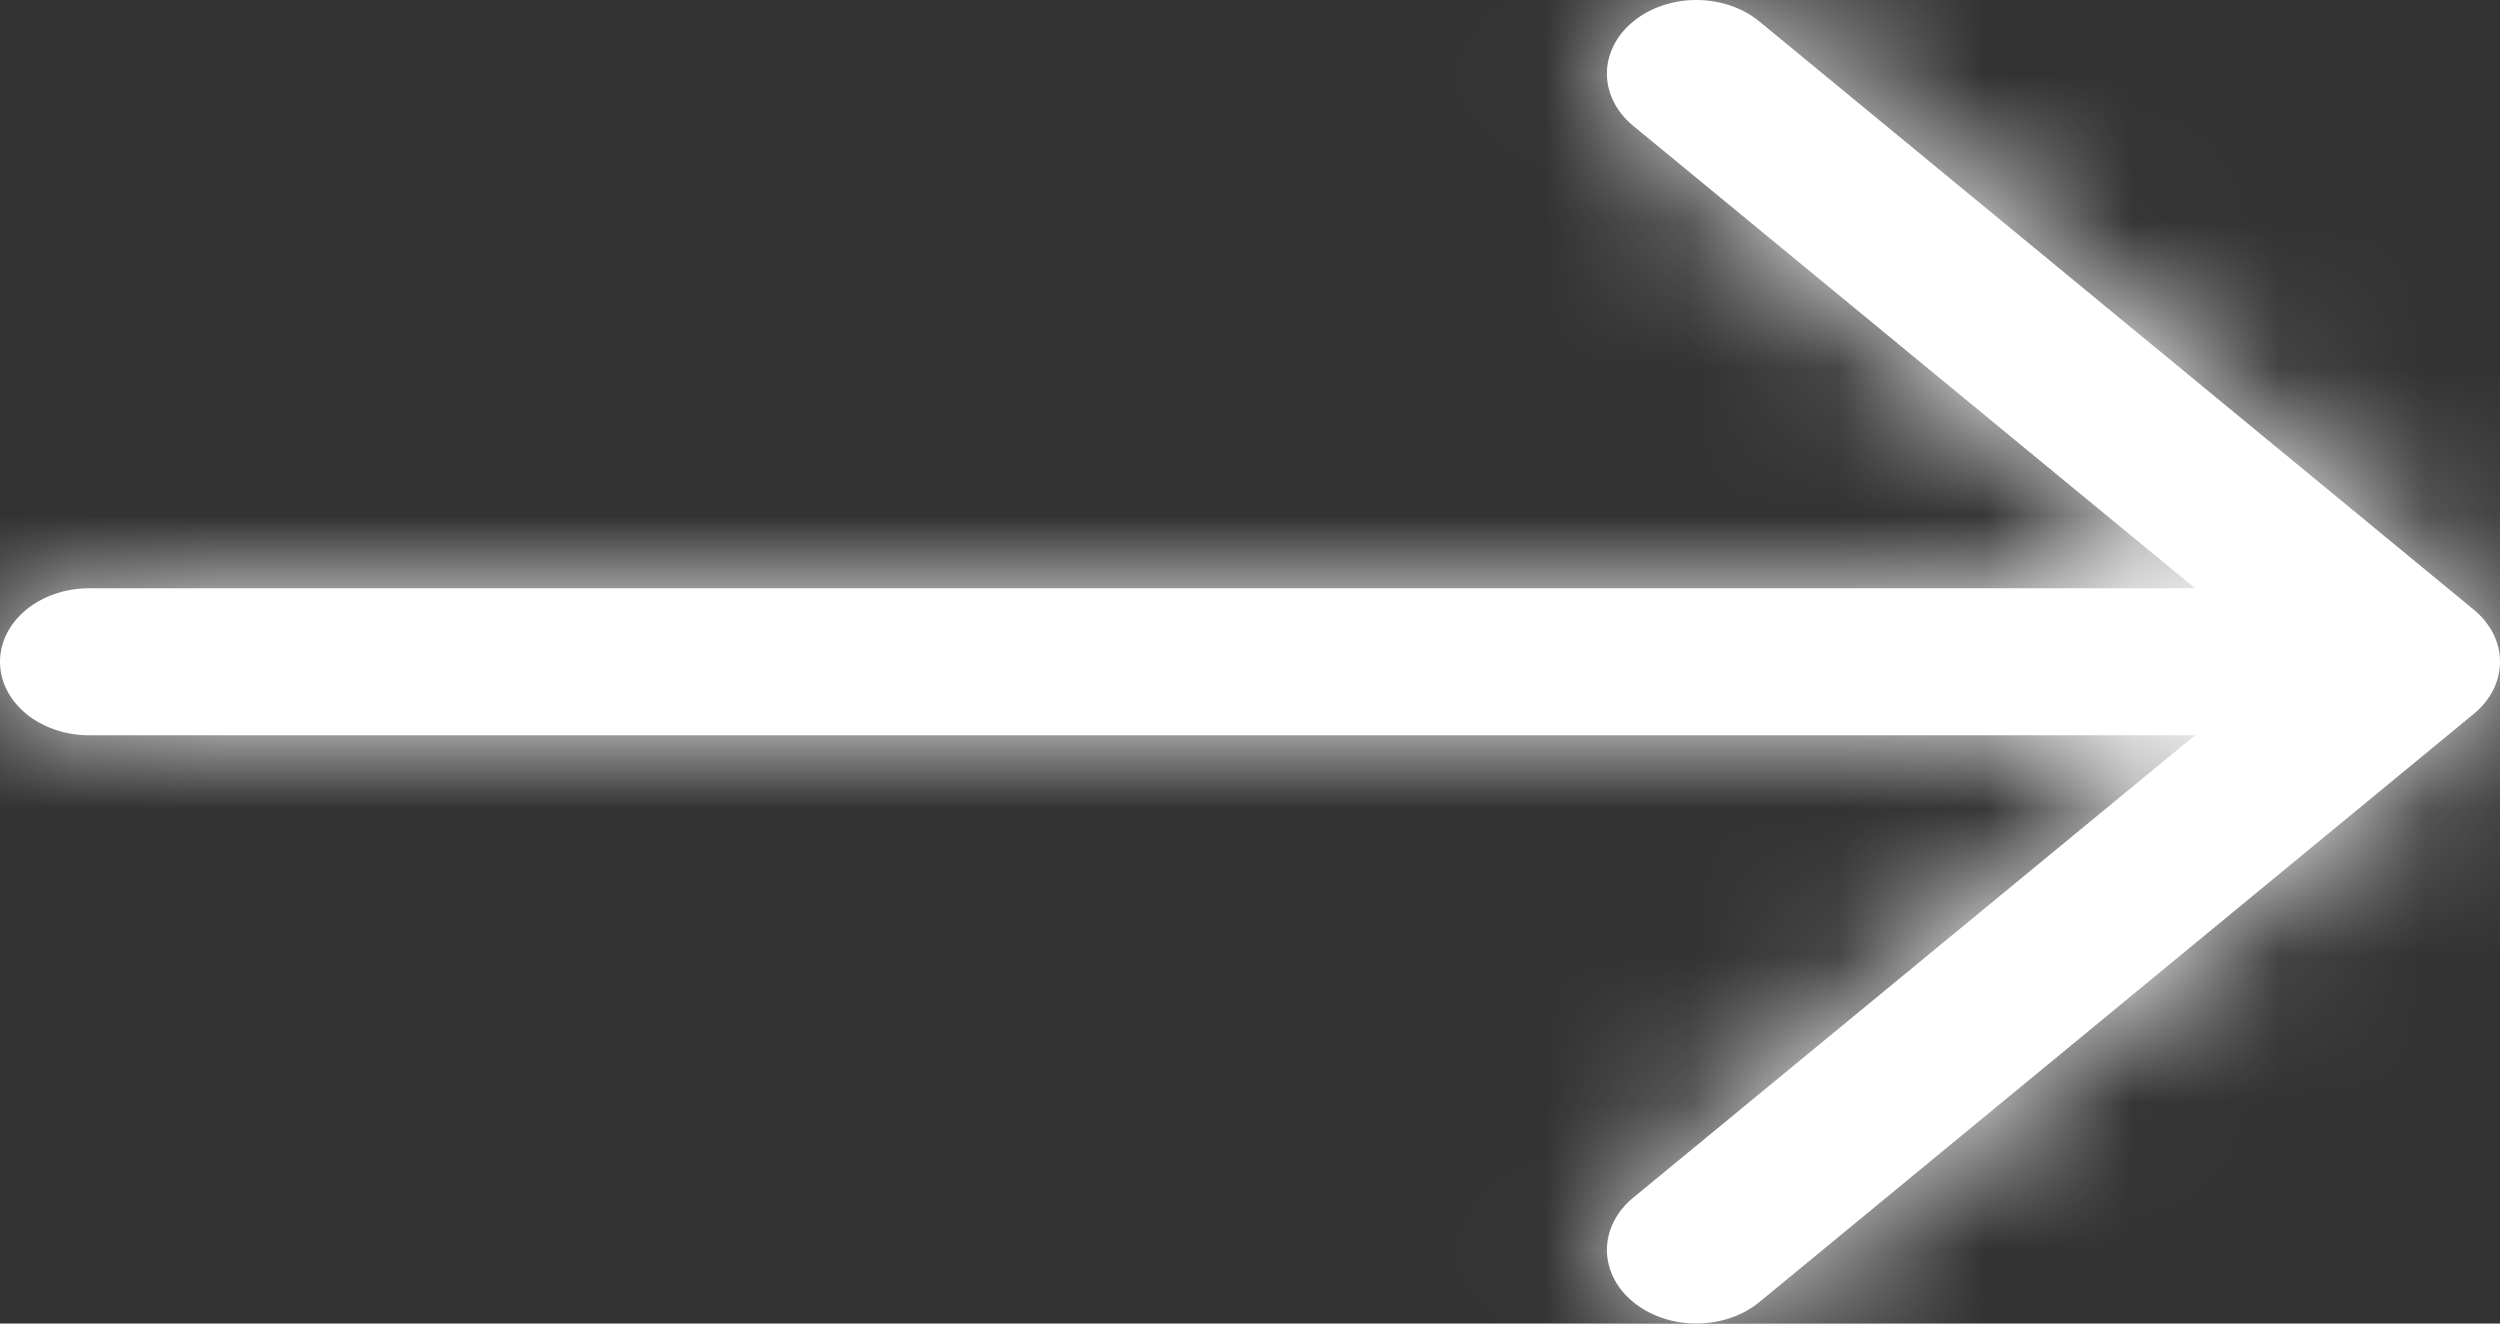
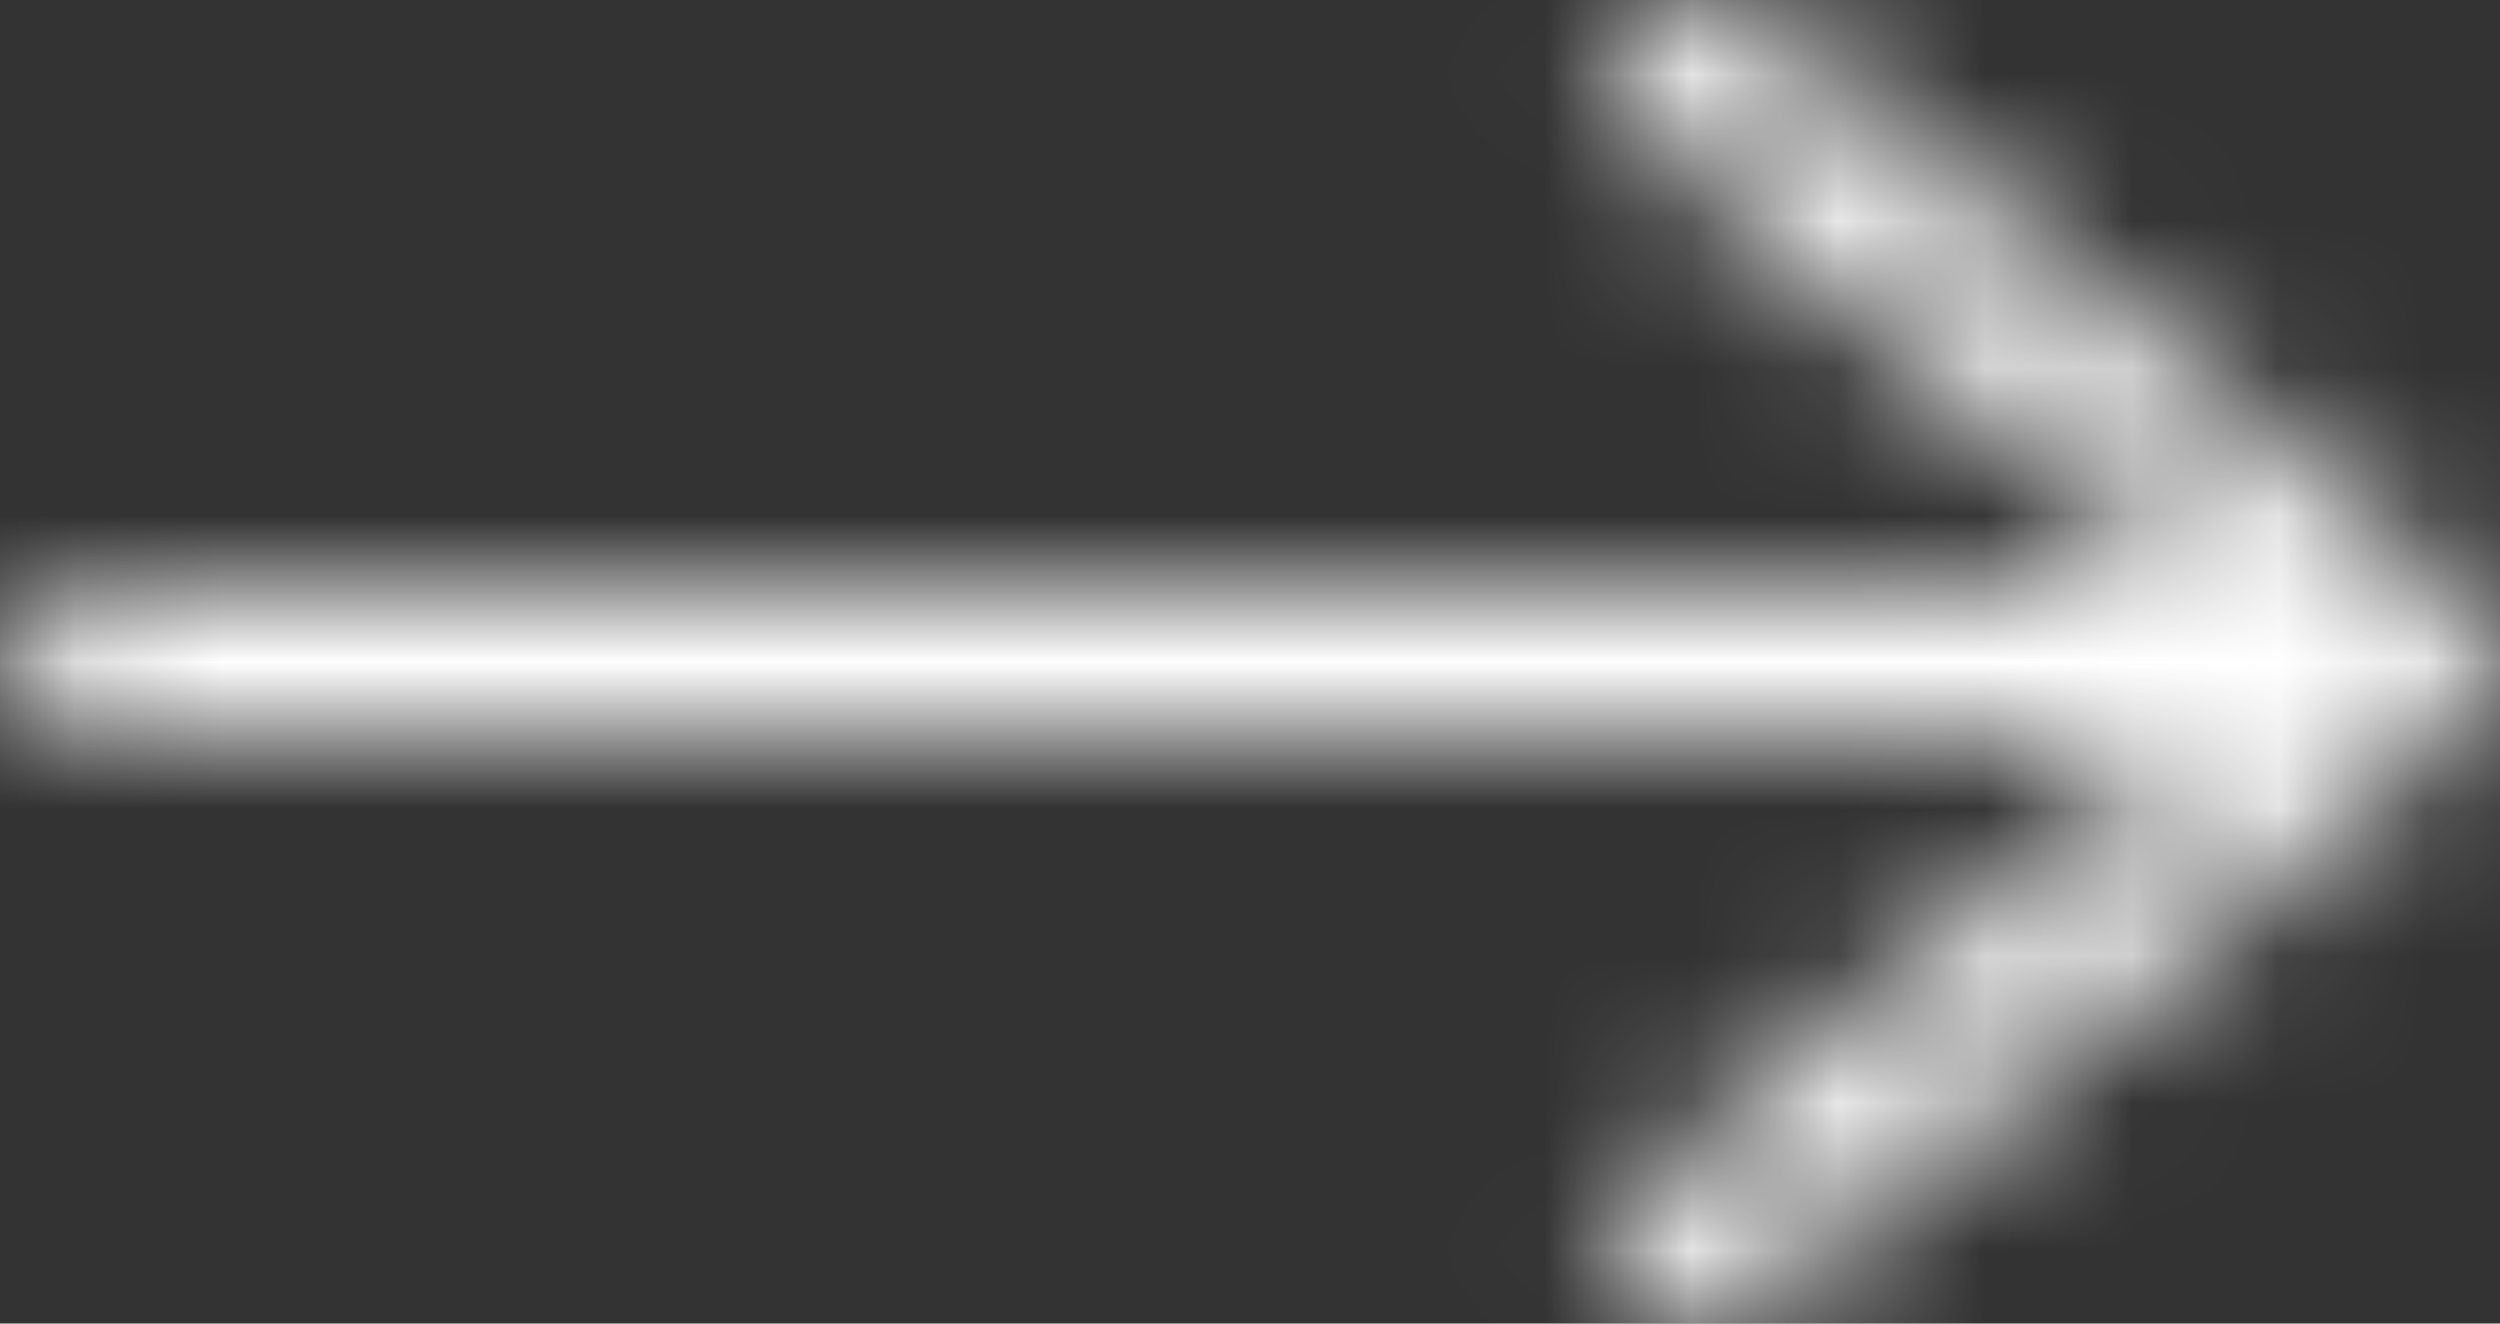
<svg xmlns="http://www.w3.org/2000/svg" width="17" height="9" viewBox="0 0 17 9" fill="none">
  <rect x="0" y="0" width="17" height="9" fill="#333333" stroke="none" />
  <mask id="path-1-inside-1_6_627" fill="white">
    <path fill-rule="evenodd" clip-rule="evenodd" d="M0 4.5C0 4.367 0.064 4.24 0.178 4.146C0.292 4.053 0.446 4 0.607 4H14.926L11.105 0.855C10.991 0.761 10.927 0.633 10.927 0.501C10.927 0.368 10.991 0.24 11.105 0.147C11.219 0.053 11.374 3.12787e-09 11.535 0C11.696 -3.12786e-09 11.851 0.053 11.965 0.147L16.822 4.146C16.878 4.192 16.923 4.248 16.954 4.308C16.984 4.369 17 4.434 17 4.5C17 4.566 16.984 4.631 16.954 4.692C16.923 4.752 16.878 4.808 16.822 4.854L11.965 8.853C11.851 8.947 11.696 9 11.535 9C11.374 9 11.219 8.947 11.105 8.853C10.991 8.76 10.927 8.632 10.927 8.499C10.927 8.367 10.991 8.239 11.105 8.145L14.926 5H0.607C0.446 5 0.292 4.947 0.178 4.854C0.064 4.76 0 4.633 0 4.5Z" />
  </mask>
-   <path fill-rule="evenodd" clip-rule="evenodd" d="M0 4.5C0 4.367 0.064 4.24 0.178 4.146C0.292 4.053 0.446 4 0.607 4H14.926L11.105 0.855C10.991 0.761 10.927 0.633 10.927 0.501C10.927 0.368 10.991 0.24 11.105 0.147C11.219 0.053 11.374 3.12787e-09 11.535 0C11.696 -3.12786e-09 11.851 0.053 11.965 0.147L16.822 4.146C16.878 4.192 16.923 4.248 16.954 4.308C16.984 4.369 17 4.434 17 4.5C17 4.566 16.984 4.631 16.954 4.692C16.923 4.752 16.878 4.808 16.822 4.854L11.965 8.853C11.851 8.947 11.696 9 11.535 9C11.374 9 11.219 8.947 11.105 8.853C10.991 8.76 10.927 8.632 10.927 8.499C10.927 8.367 10.991 8.239 11.105 8.145L14.926 5H0.607C0.446 5 0.292 4.947 0.178 4.854C0.064 4.76 0 4.633 0 4.5Z" fill="white" />
  <path d="M14.926 4V7H23.291L16.833 1.684L14.926 4ZM11.105 0.855L9.198 3.17L9.198 3.171L11.105 0.855ZM10.927 0.501L7.927 0.501L10.927 0.501ZM11.965 0.147L10.058 2.462L11.965 0.147ZM16.822 4.146L14.915 6.462L14.918 6.464L16.822 4.146ZM16.822 4.854L14.918 2.536L14.915 2.538L16.822 4.854ZM11.965 8.853L10.058 6.538V6.538L11.965 8.853ZM11.535 9V6V9ZM11.105 8.145L9.198 5.829L9.198 5.83L11.105 8.145ZM14.926 5L16.833 7.316L23.291 2H14.926V5ZM3 4.5C3 5.372 2.575 6.059 2.085 6.462L-1.729 1.831C-2.447 2.422 -3 3.363 -3 4.5H3ZM2.085 6.462C1.611 6.852 1.074 7 0.607 7V1C-0.181 1 -1.028 1.253 -1.729 1.831L2.085 6.462ZM0.607 7H14.926V1H0.607V7ZM16.833 1.684L13.012 -1.462L9.198 3.171L13.02 6.316L16.833 1.684ZM13.012 -1.461C13.502 -1.058 13.927 -0.371 13.927 0.501L7.927 0.501C7.927 1.638 8.48 2.579 9.198 3.17L13.012 -1.461ZM13.927 0.501C13.927 1.372 13.502 2.059 13.012 2.462L9.198 -2.169C8.48 -1.578 7.927 -0.637 7.927 0.501L13.927 0.501ZM13.012 2.462C12.539 2.852 12.001 3 11.535 3V-3C10.746 -3 9.9 -2.747 9.198 -2.169L13.012 2.462ZM11.535 3C11.069 3 10.531 2.852 10.058 2.462L13.872 -2.169C13.17 -2.747 12.324 -3 11.535 -3V3ZM10.058 2.462L14.915 6.462L18.729 1.83L13.872 -2.169L10.058 2.462ZM14.918 6.464C14.676 6.266 14.446 5.998 14.275 5.658L19.633 2.958C19.4 2.497 19.081 2.119 18.726 1.828L14.918 6.464ZM14.275 5.658C14.102 5.315 14 4.92 14 4.5H20C20 3.949 19.867 3.423 19.633 2.958L14.275 5.658ZM14 4.5C14 4.08 14.102 3.685 14.275 3.342L19.633 6.042C19.867 5.577 20 5.051 20 4.5H14ZM14.275 3.342C14.446 3.002 14.676 2.734 14.918 2.536L18.726 7.172C19.081 6.881 19.4 6.503 19.633 6.042L14.275 3.342ZM14.915 2.538L10.058 6.538L13.872 11.169L18.729 7.17L14.915 2.538ZM10.058 6.538C10.531 6.148 11.069 6 11.535 6V12C12.324 12 13.17 11.747 13.872 11.169L10.058 6.538ZM11.535 6C12.001 6 12.539 6.148 13.012 6.538L9.198 11.169C9.9 11.747 10.746 12 11.535 12V6ZM13.012 6.538C13.502 6.941 13.927 7.628 13.927 8.499H7.927C7.927 9.637 8.48 10.578 9.198 11.169L13.012 6.538ZM13.927 8.499C13.927 9.371 13.502 10.058 13.012 10.461L9.198 5.83C8.48 6.421 7.927 7.362 7.927 8.499H13.927ZM13.012 10.462L16.833 7.316L13.02 2.684L9.198 5.829L13.012 10.462ZM14.926 2H0.607V8H14.926V2ZM0.607 2C1.074 2 1.611 2.148 2.085 2.538L-1.729 7.169C-1.028 7.747 -0.181 8 0.607 8V2ZM2.085 2.538C2.575 2.941 3 3.628 3 4.5H-3C-3 5.637 -2.447 6.578 -1.729 7.169L2.085 2.538Z" fill="white" mask="url(#path-1-inside-1_6_627)" />
</svg>